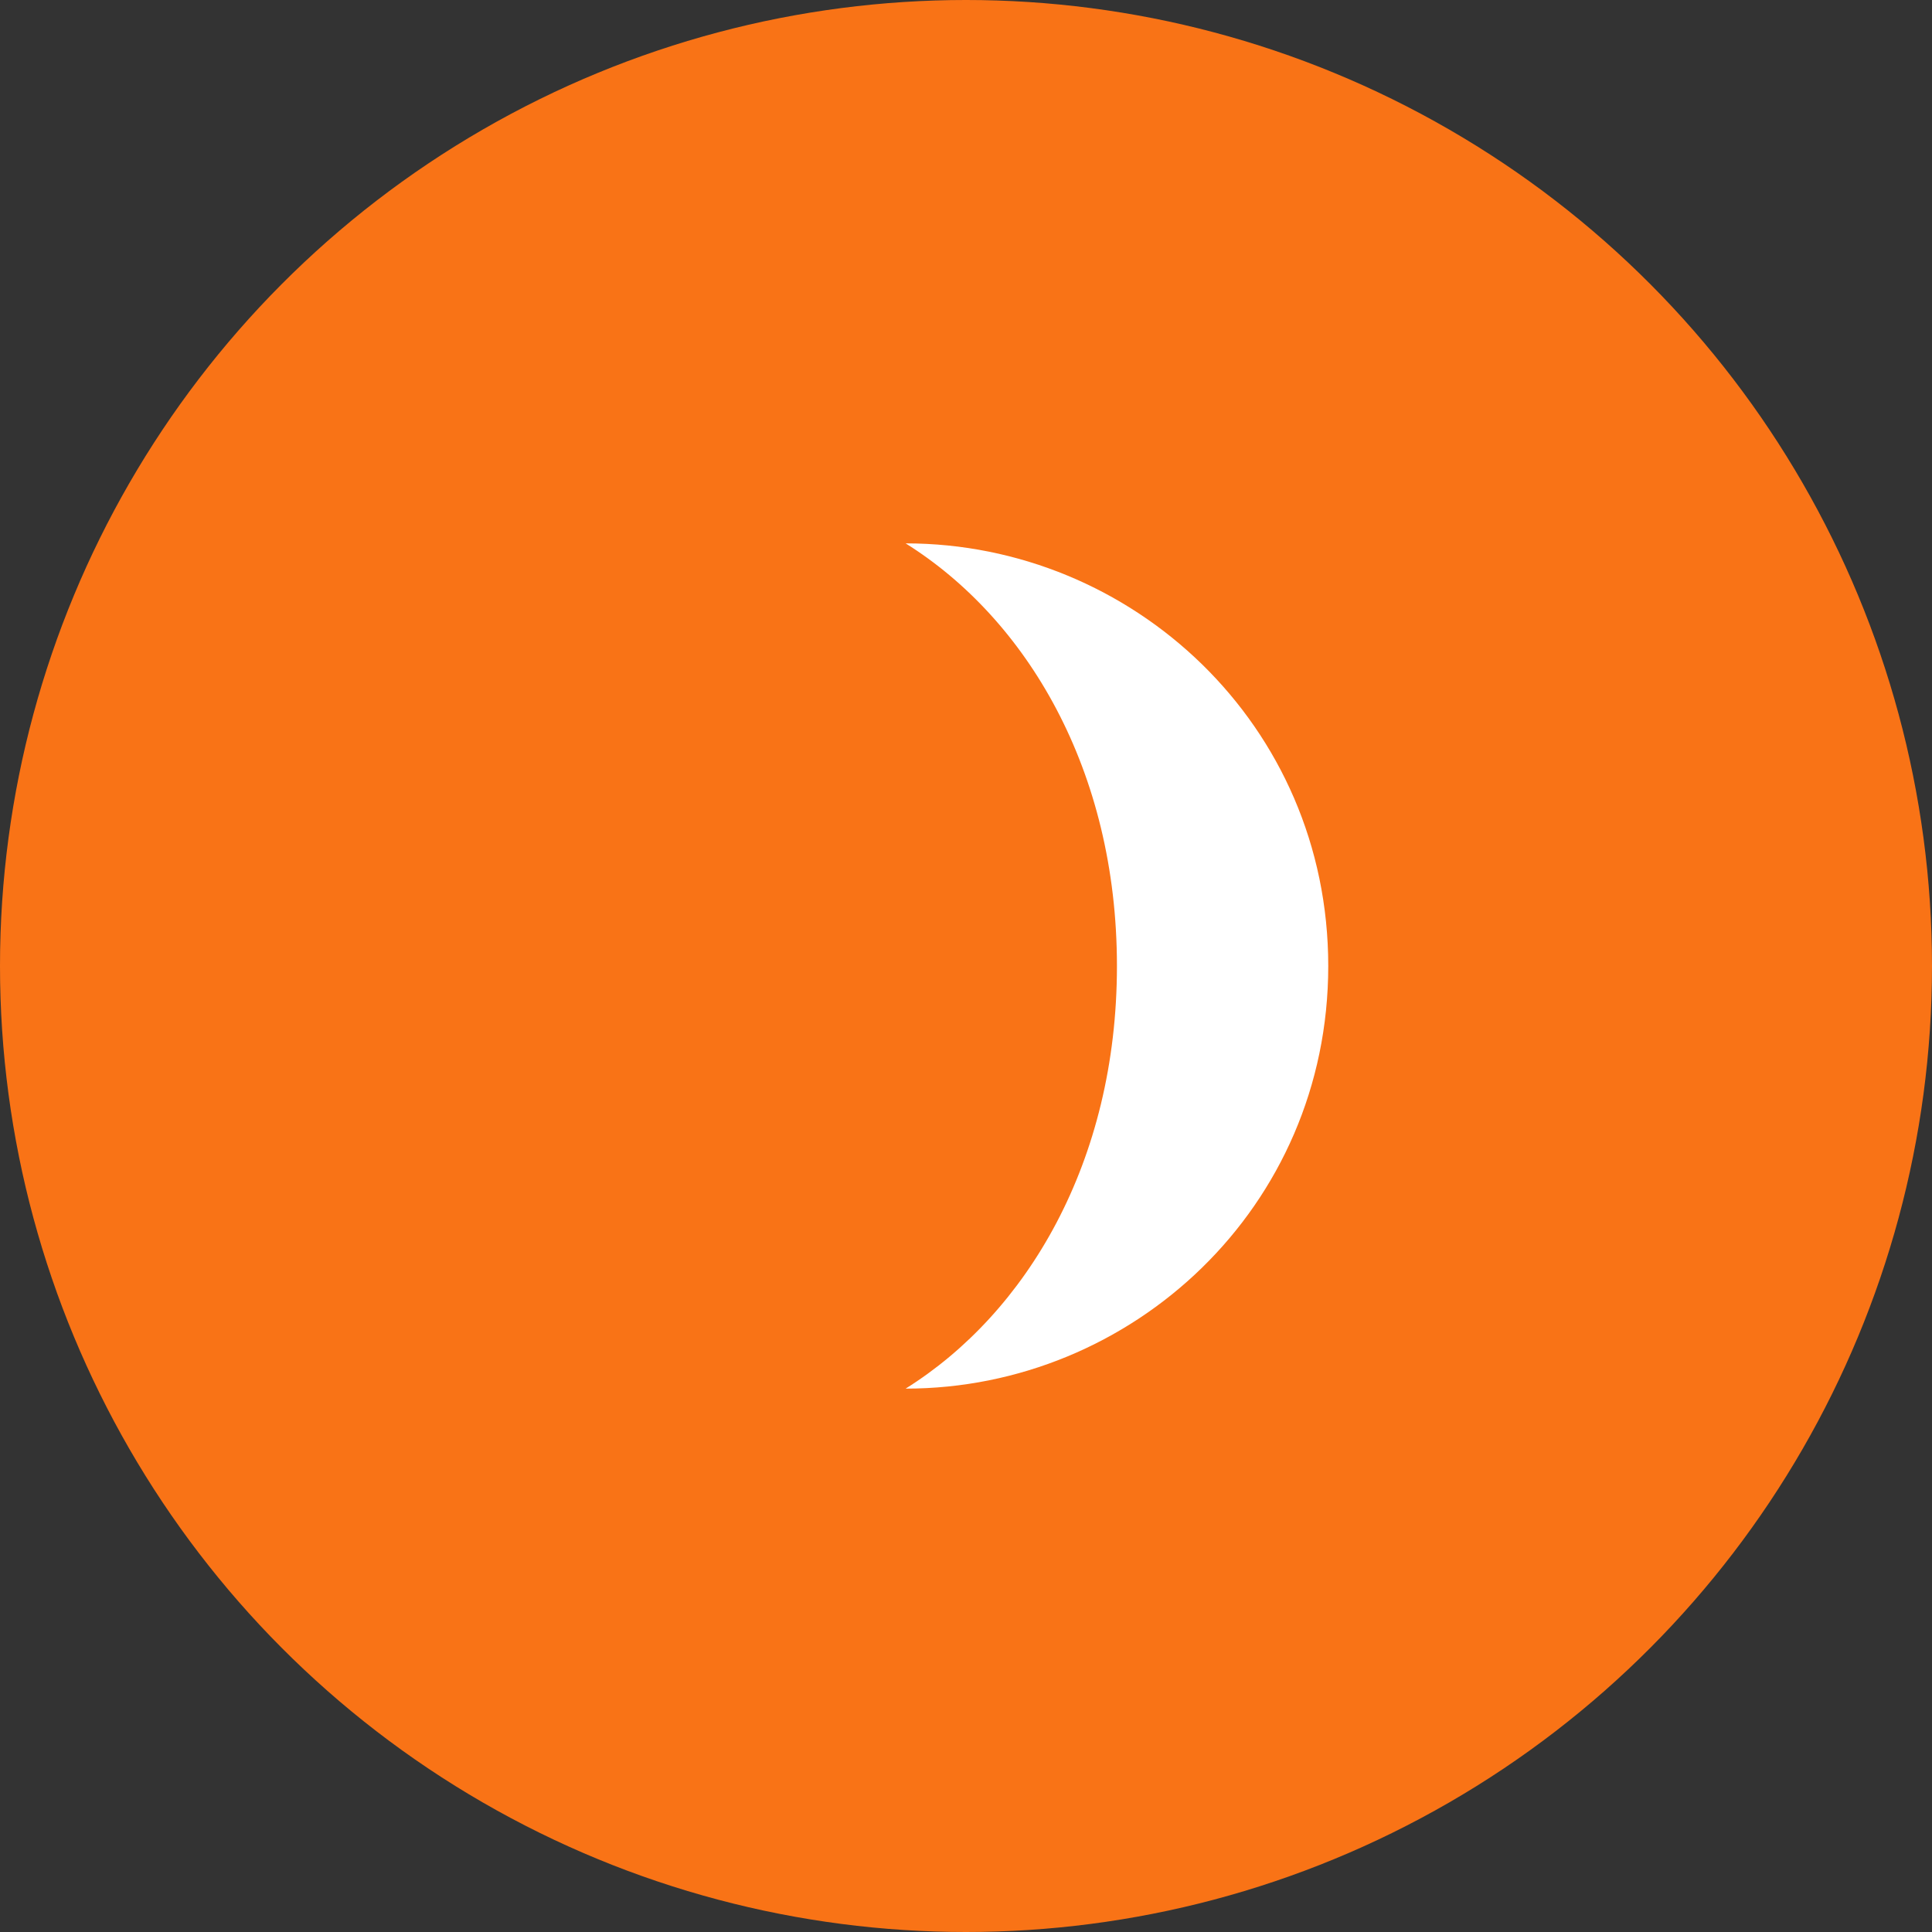
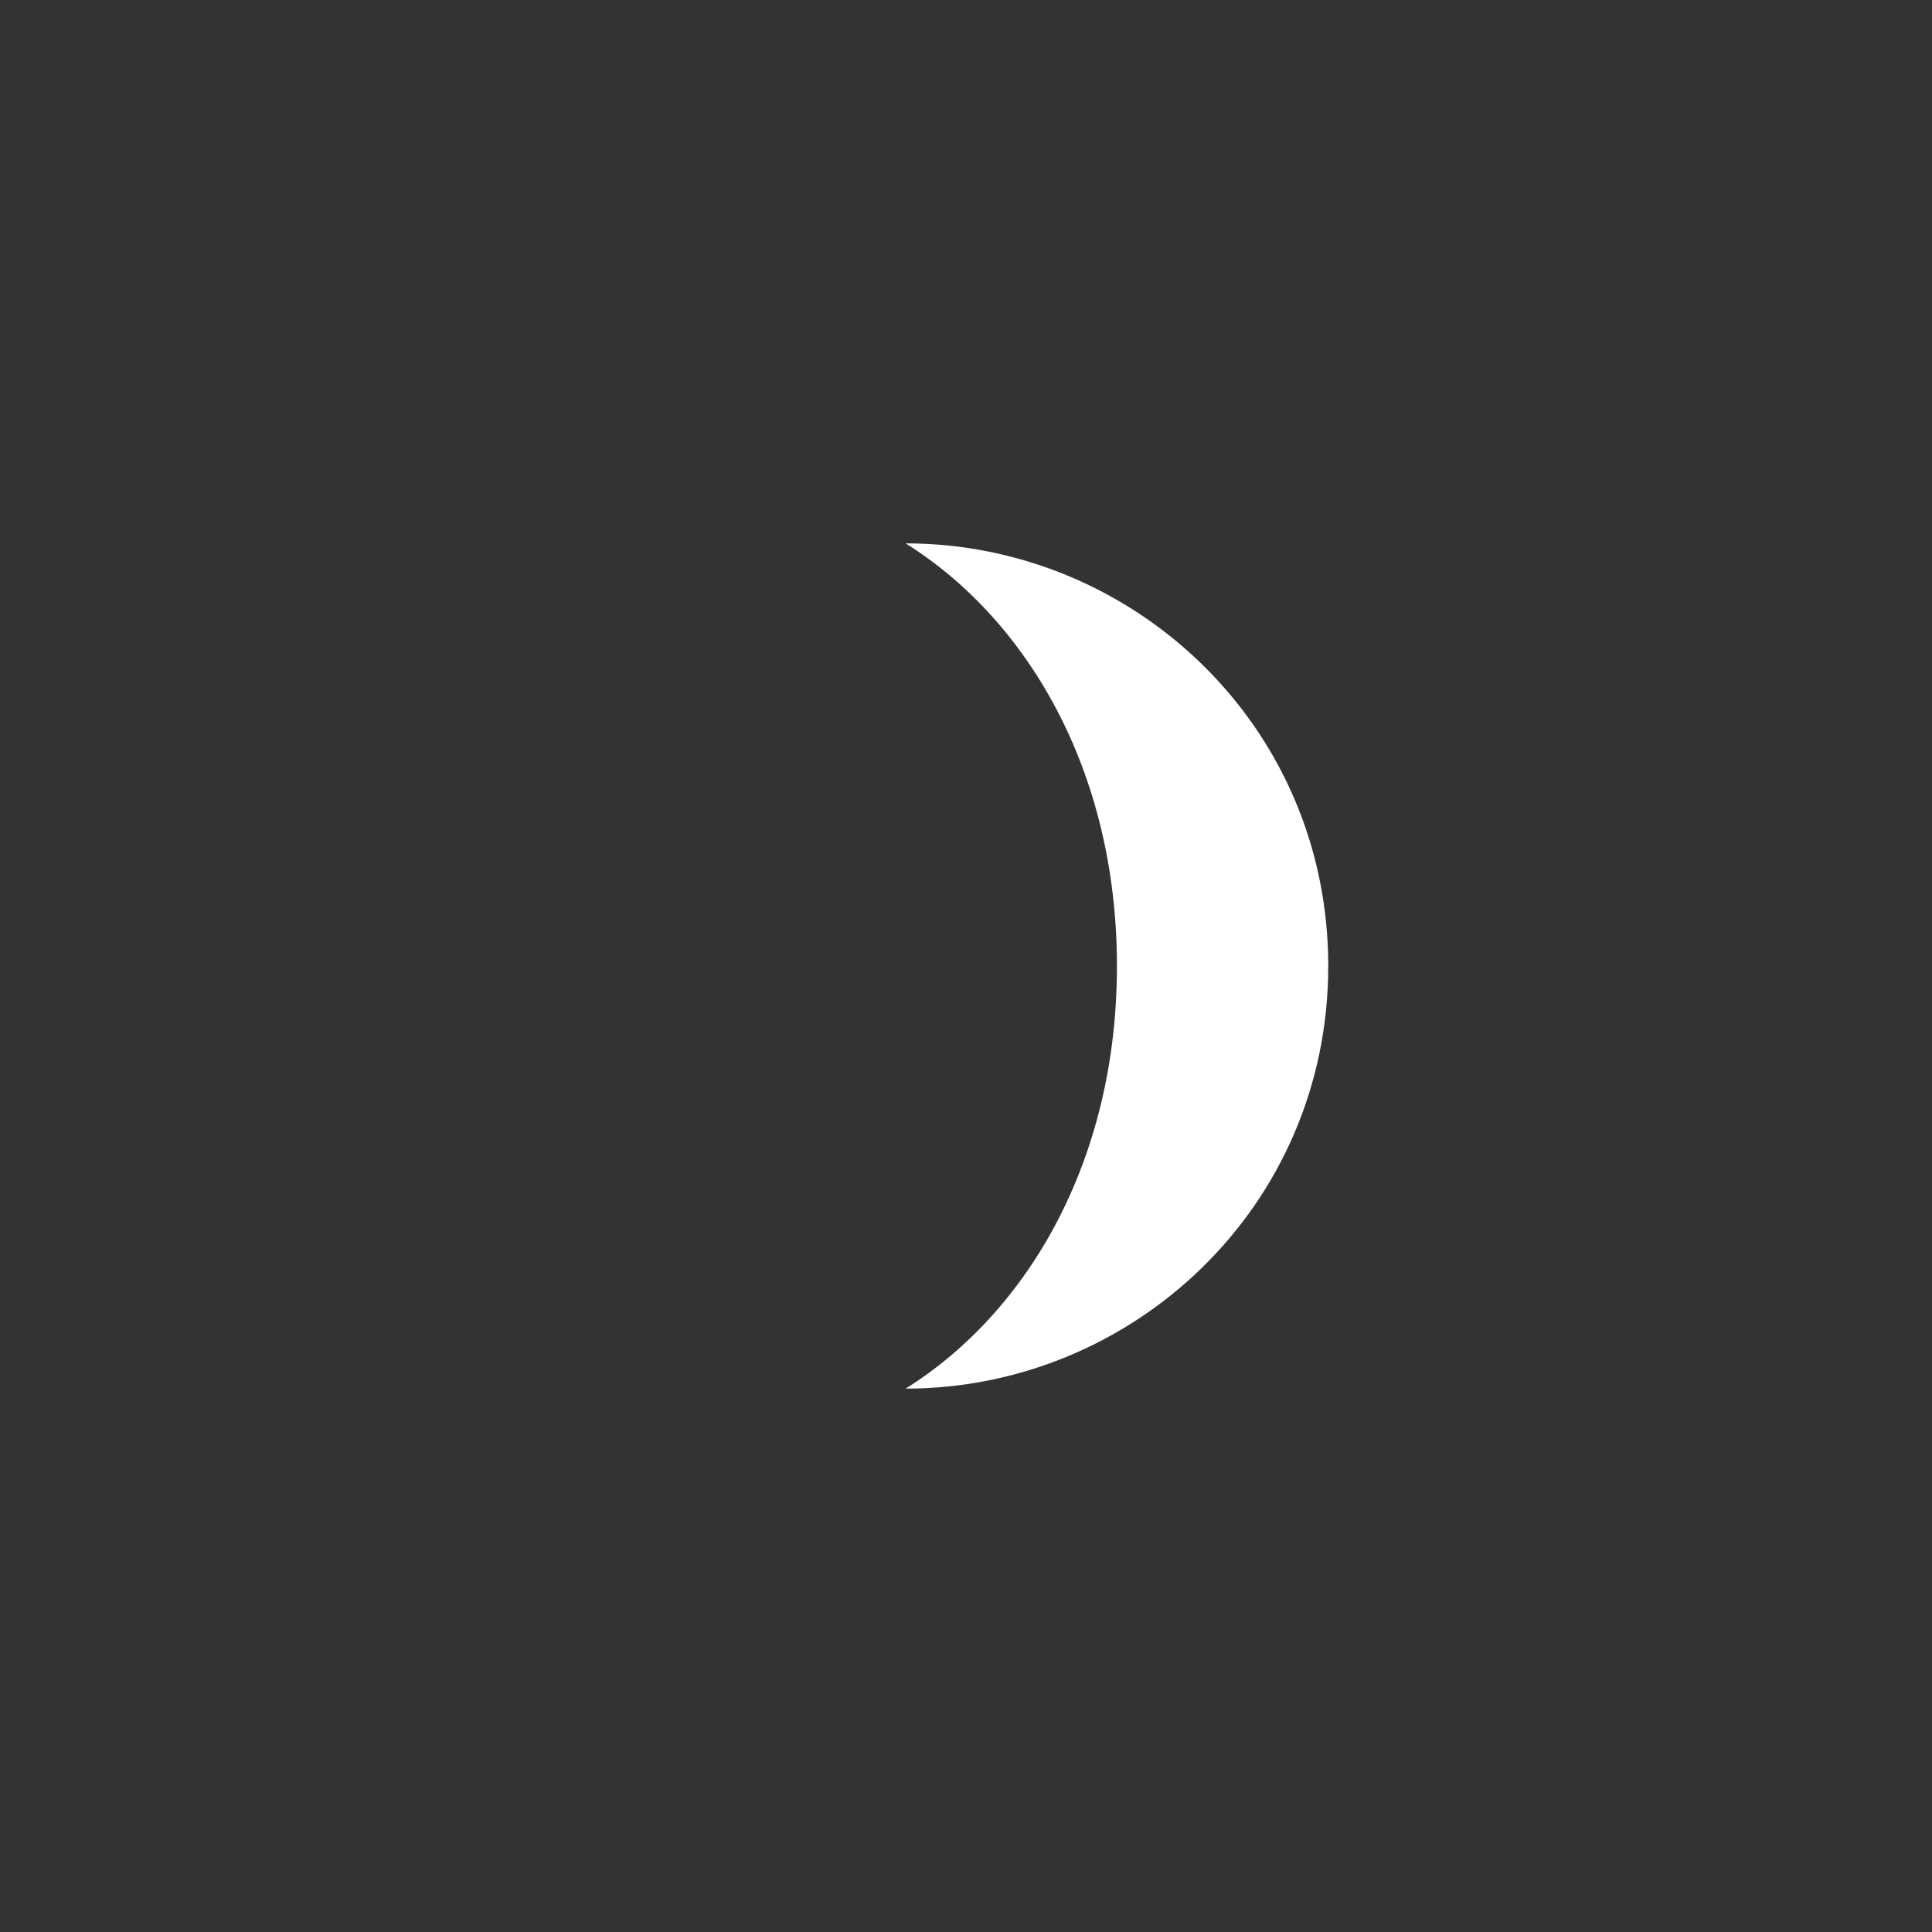
<svg xmlns="http://www.w3.org/2000/svg" viewBox="0 0 64 64">
  <rect x="0" y="0" width="64" height="64" fill="#333333" stroke="none" />
-   <circle cx="32" cy="32" r="32" fill="#F97316" />
  <path d="M44 32c0 8-6.5 14-14 14 4-2.5 7-7.5 7-14s-3-11.5-7-14c7.5 0 14 6 14 14z" fill="#fff" />
</svg>